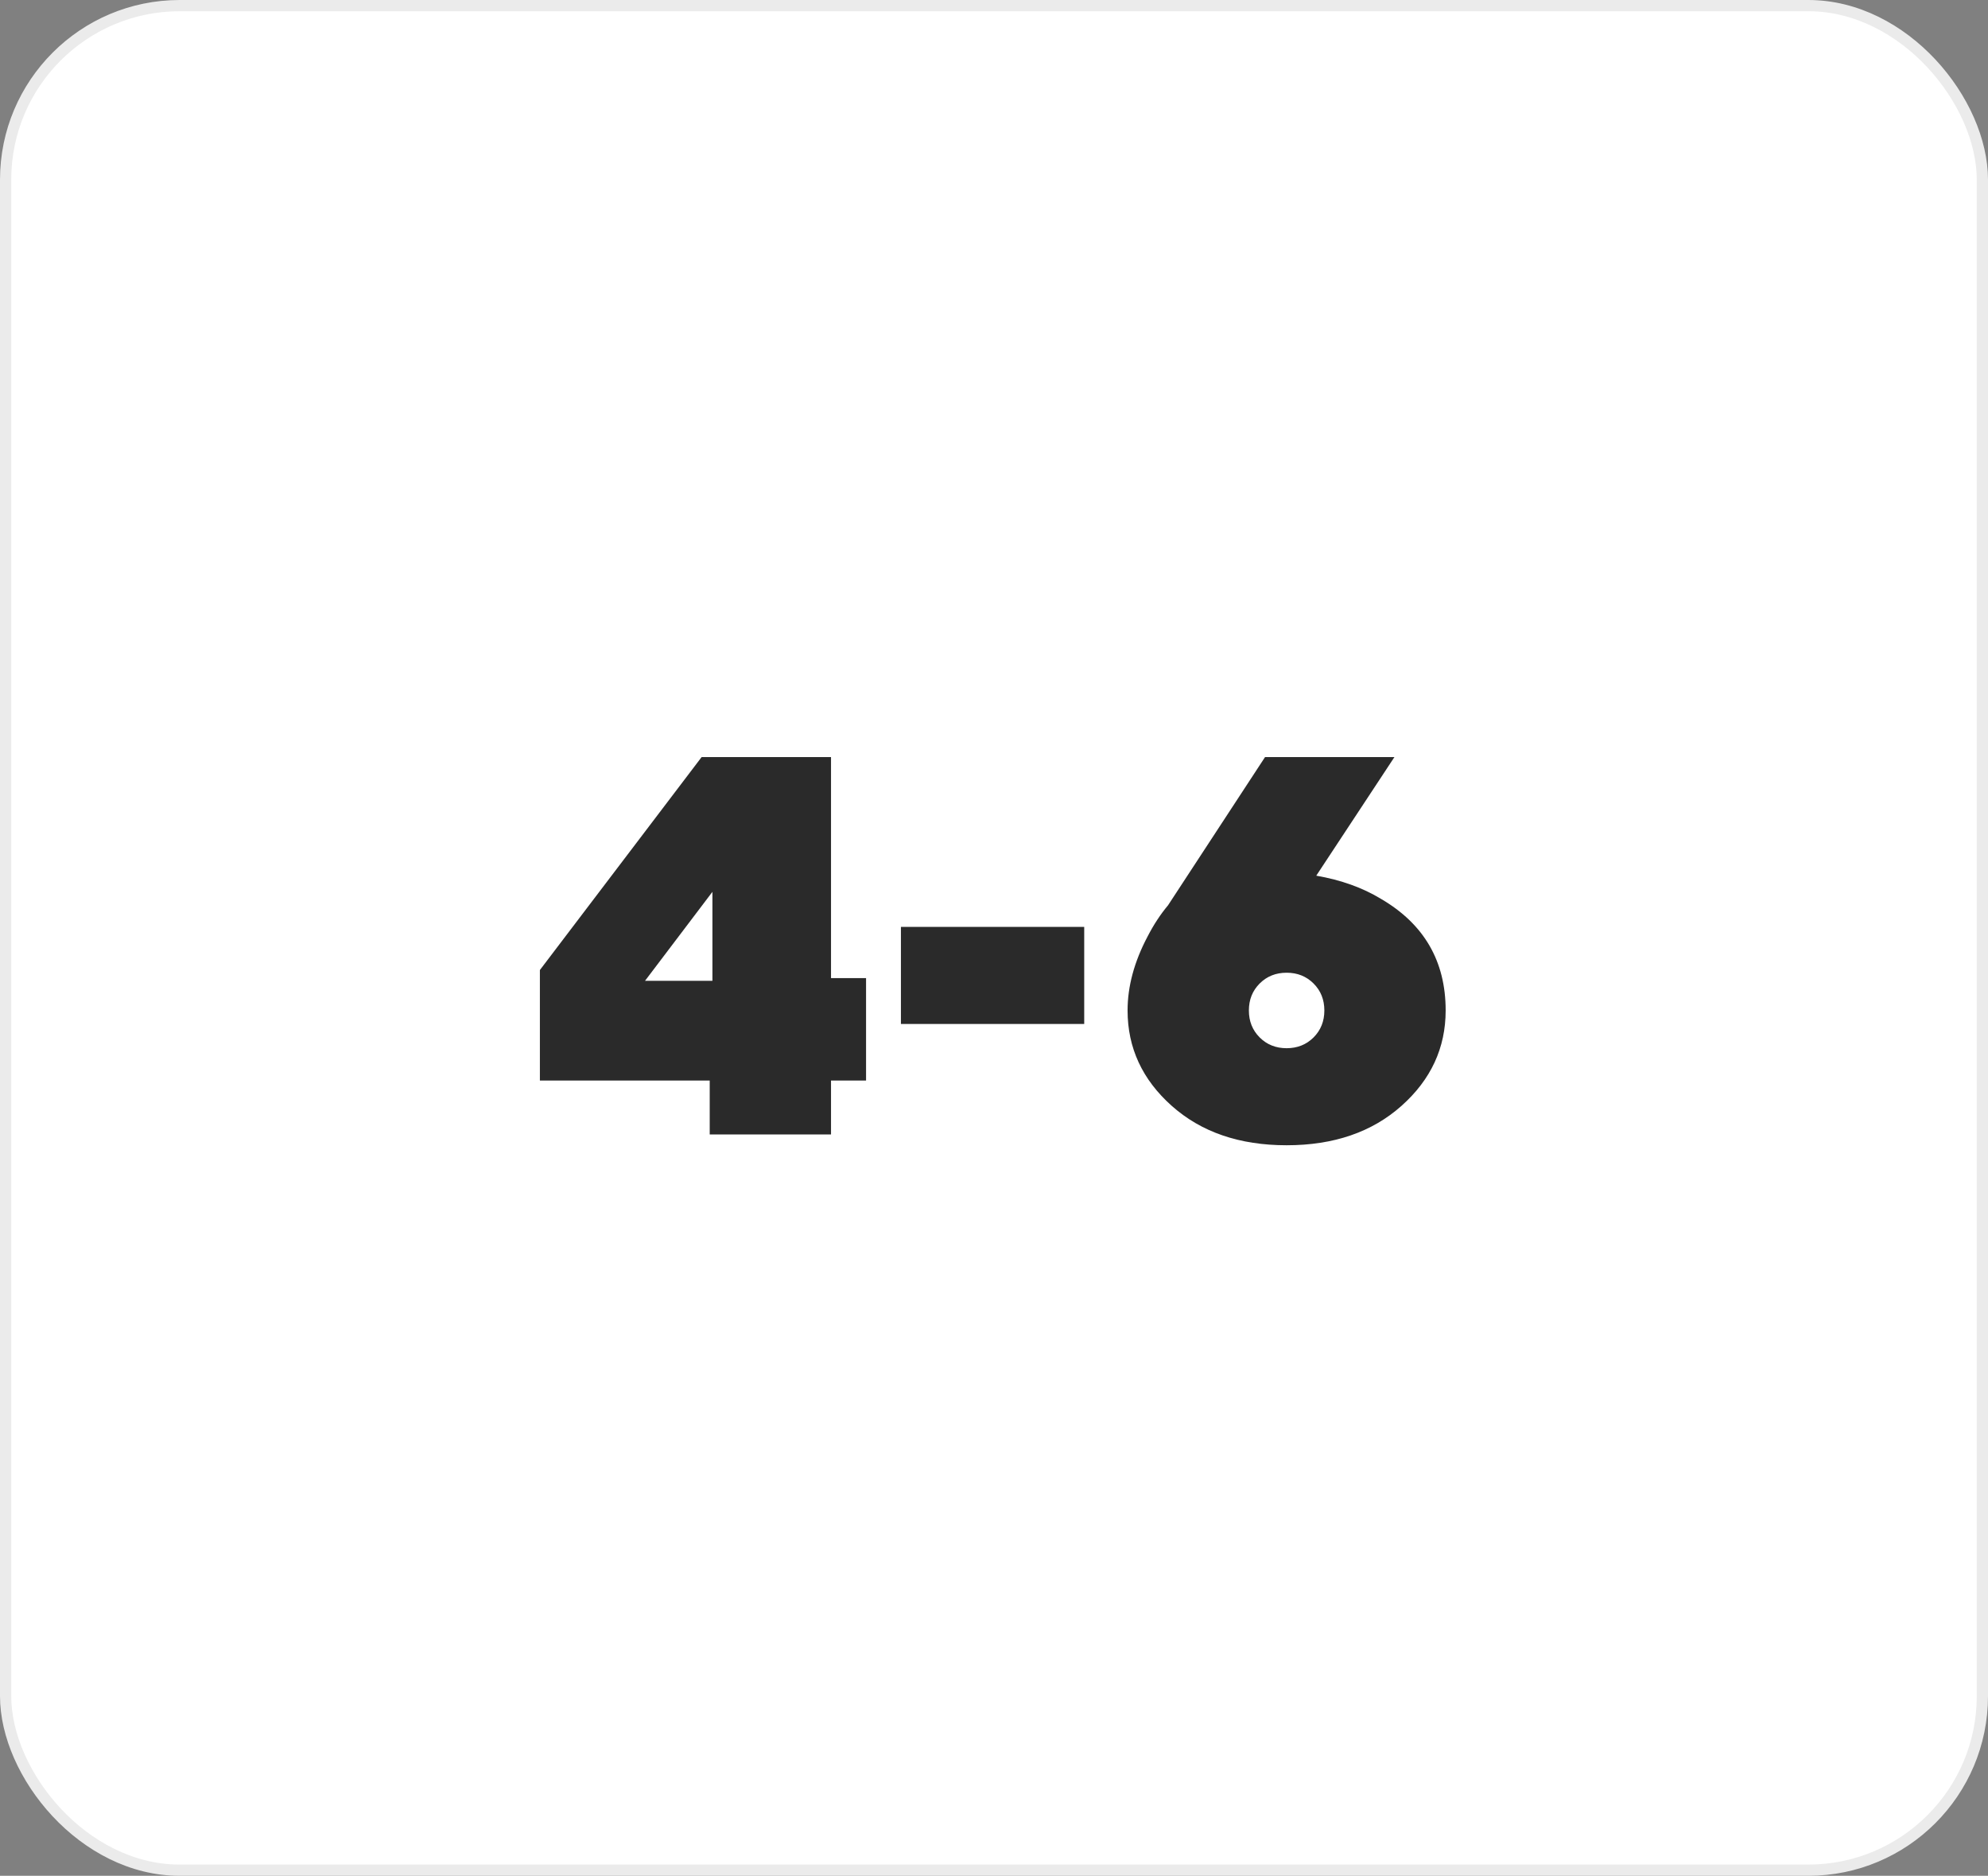
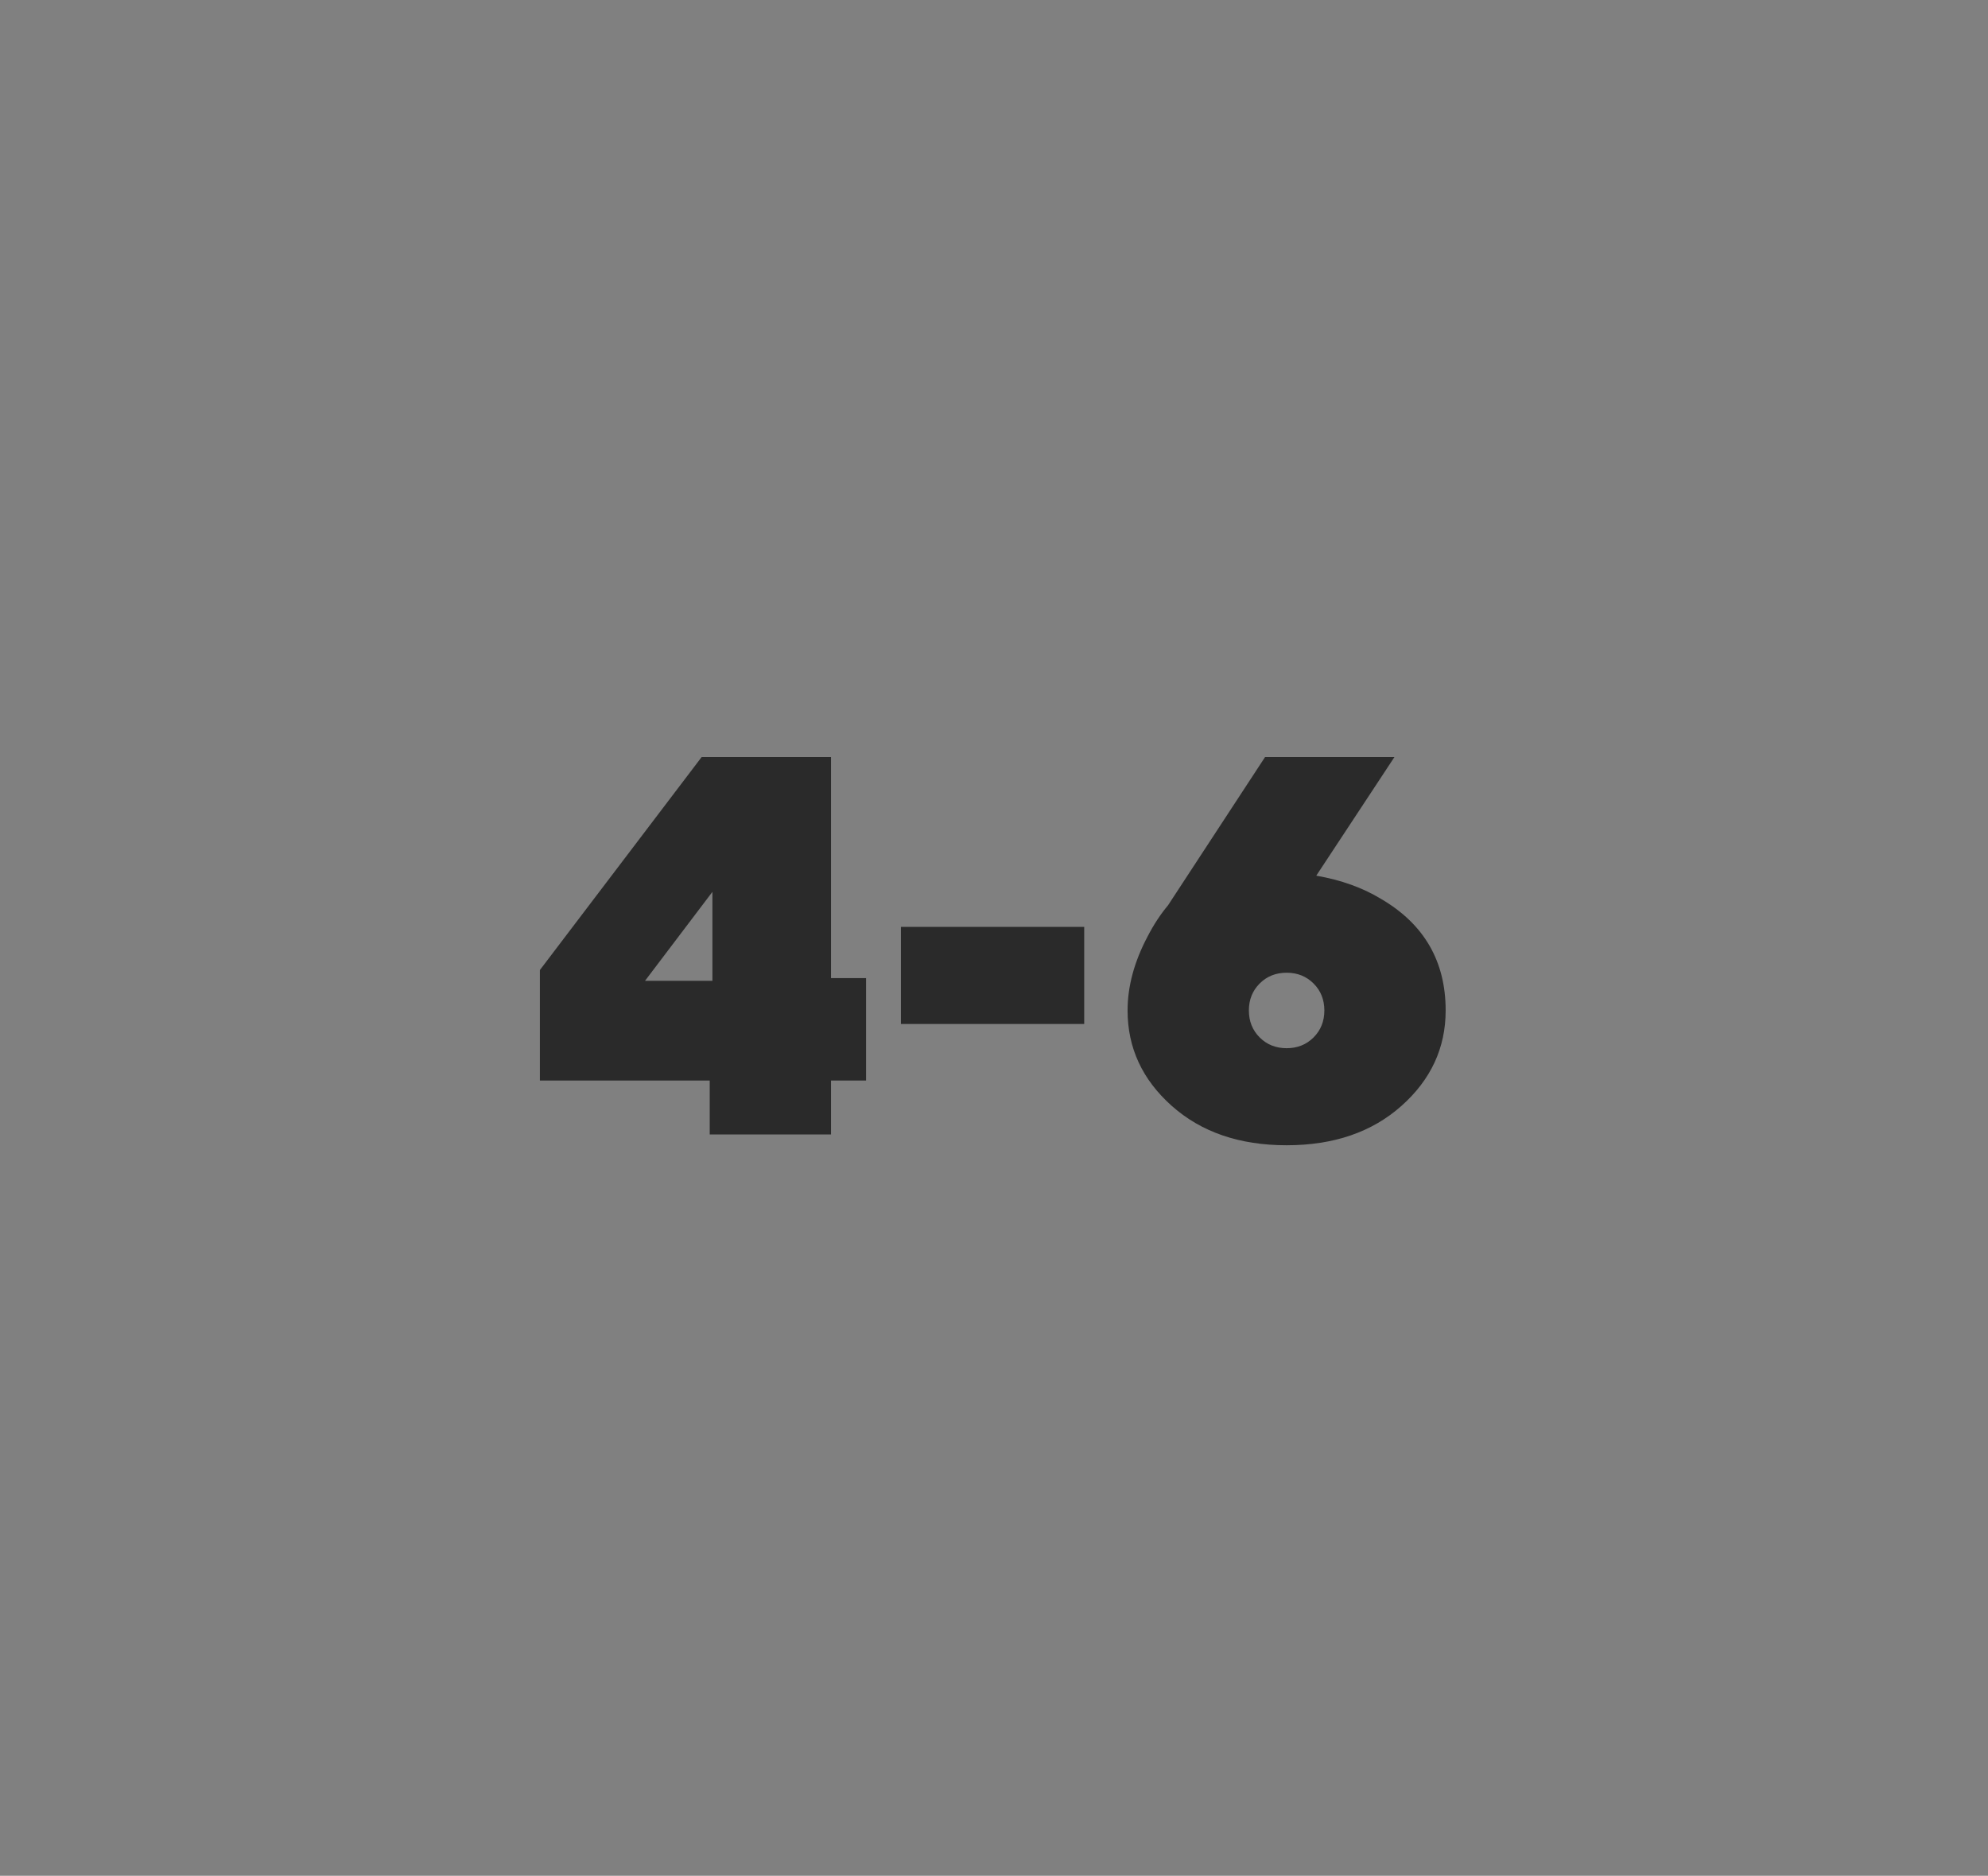
<svg xmlns="http://www.w3.org/2000/svg" width="177" height="167" viewBox="0 0 177 167" fill="none">
  <rect x="0" y="0" width="177" height="167" fill="#808080" stroke="none" />
-   <rect x="0.5" y="0.5" width="176" height="166" rx="15.5" fill="white" />
-   <rect x="0.5" y="0.5" width="176" height="166" rx="15.5" stroke="#EBEBEB" />
-   <path d="M48.069 96.2V86.36L62.469 67.4H73.989V87.08H77.109V96.2H73.989V101H63.189V96.2H48.069ZM57.429 87.32H63.429V79.4L57.429 87.32ZM80.213 91.16V82.52H96.532V91.16H80.213ZM103.993 80.6L112.633 67.4H124.153L117.193 77.96C119.401 78.344 121.321 79.032 122.953 80.024C126.793 82.264 128.713 85.576 128.713 89.96C128.713 93.288 127.401 96.12 124.777 98.456C122.153 100.792 118.745 101.96 114.553 101.96C110.361 101.96 106.953 100.792 104.329 98.456C101.705 96.12 100.393 93.288 100.393 89.96C100.393 87.816 100.985 85.624 102.169 83.384C102.713 82.328 103.321 81.4 103.993 80.6ZM112.153 92.36C112.793 93 113.593 93.32 114.553 93.32C115.513 93.32 116.313 93 116.953 92.36C117.593 91.72 117.913 90.92 117.913 89.96C117.913 89 117.593 88.2 116.953 87.56C116.313 86.92 115.513 86.6 114.553 86.6C113.593 86.6 112.793 86.92 112.153 87.56C111.513 88.2 111.193 89 111.193 89.96C111.193 90.92 111.513 91.72 112.153 92.36Z" fill="#2A2A2A" />
+   <path d="M48.069 96.2V86.36L62.469 67.4H73.989V87.08H77.109V96.2H73.989V101H63.189V96.2H48.069ZM57.429 87.32H63.429V79.4ZM80.213 91.16V82.52H96.532V91.16H80.213ZM103.993 80.6L112.633 67.4H124.153L117.193 77.96C119.401 78.344 121.321 79.032 122.953 80.024C126.793 82.264 128.713 85.576 128.713 89.96C128.713 93.288 127.401 96.12 124.777 98.456C122.153 100.792 118.745 101.96 114.553 101.96C110.361 101.96 106.953 100.792 104.329 98.456C101.705 96.12 100.393 93.288 100.393 89.96C100.393 87.816 100.985 85.624 102.169 83.384C102.713 82.328 103.321 81.4 103.993 80.6ZM112.153 92.36C112.793 93 113.593 93.32 114.553 93.32C115.513 93.32 116.313 93 116.953 92.36C117.593 91.72 117.913 90.92 117.913 89.96C117.913 89 117.593 88.2 116.953 87.56C116.313 86.92 115.513 86.6 114.553 86.6C113.593 86.6 112.793 86.92 112.153 87.56C111.513 88.2 111.193 89 111.193 89.96C111.193 90.92 111.513 91.72 112.153 92.36Z" fill="#2A2A2A" />
</svg>